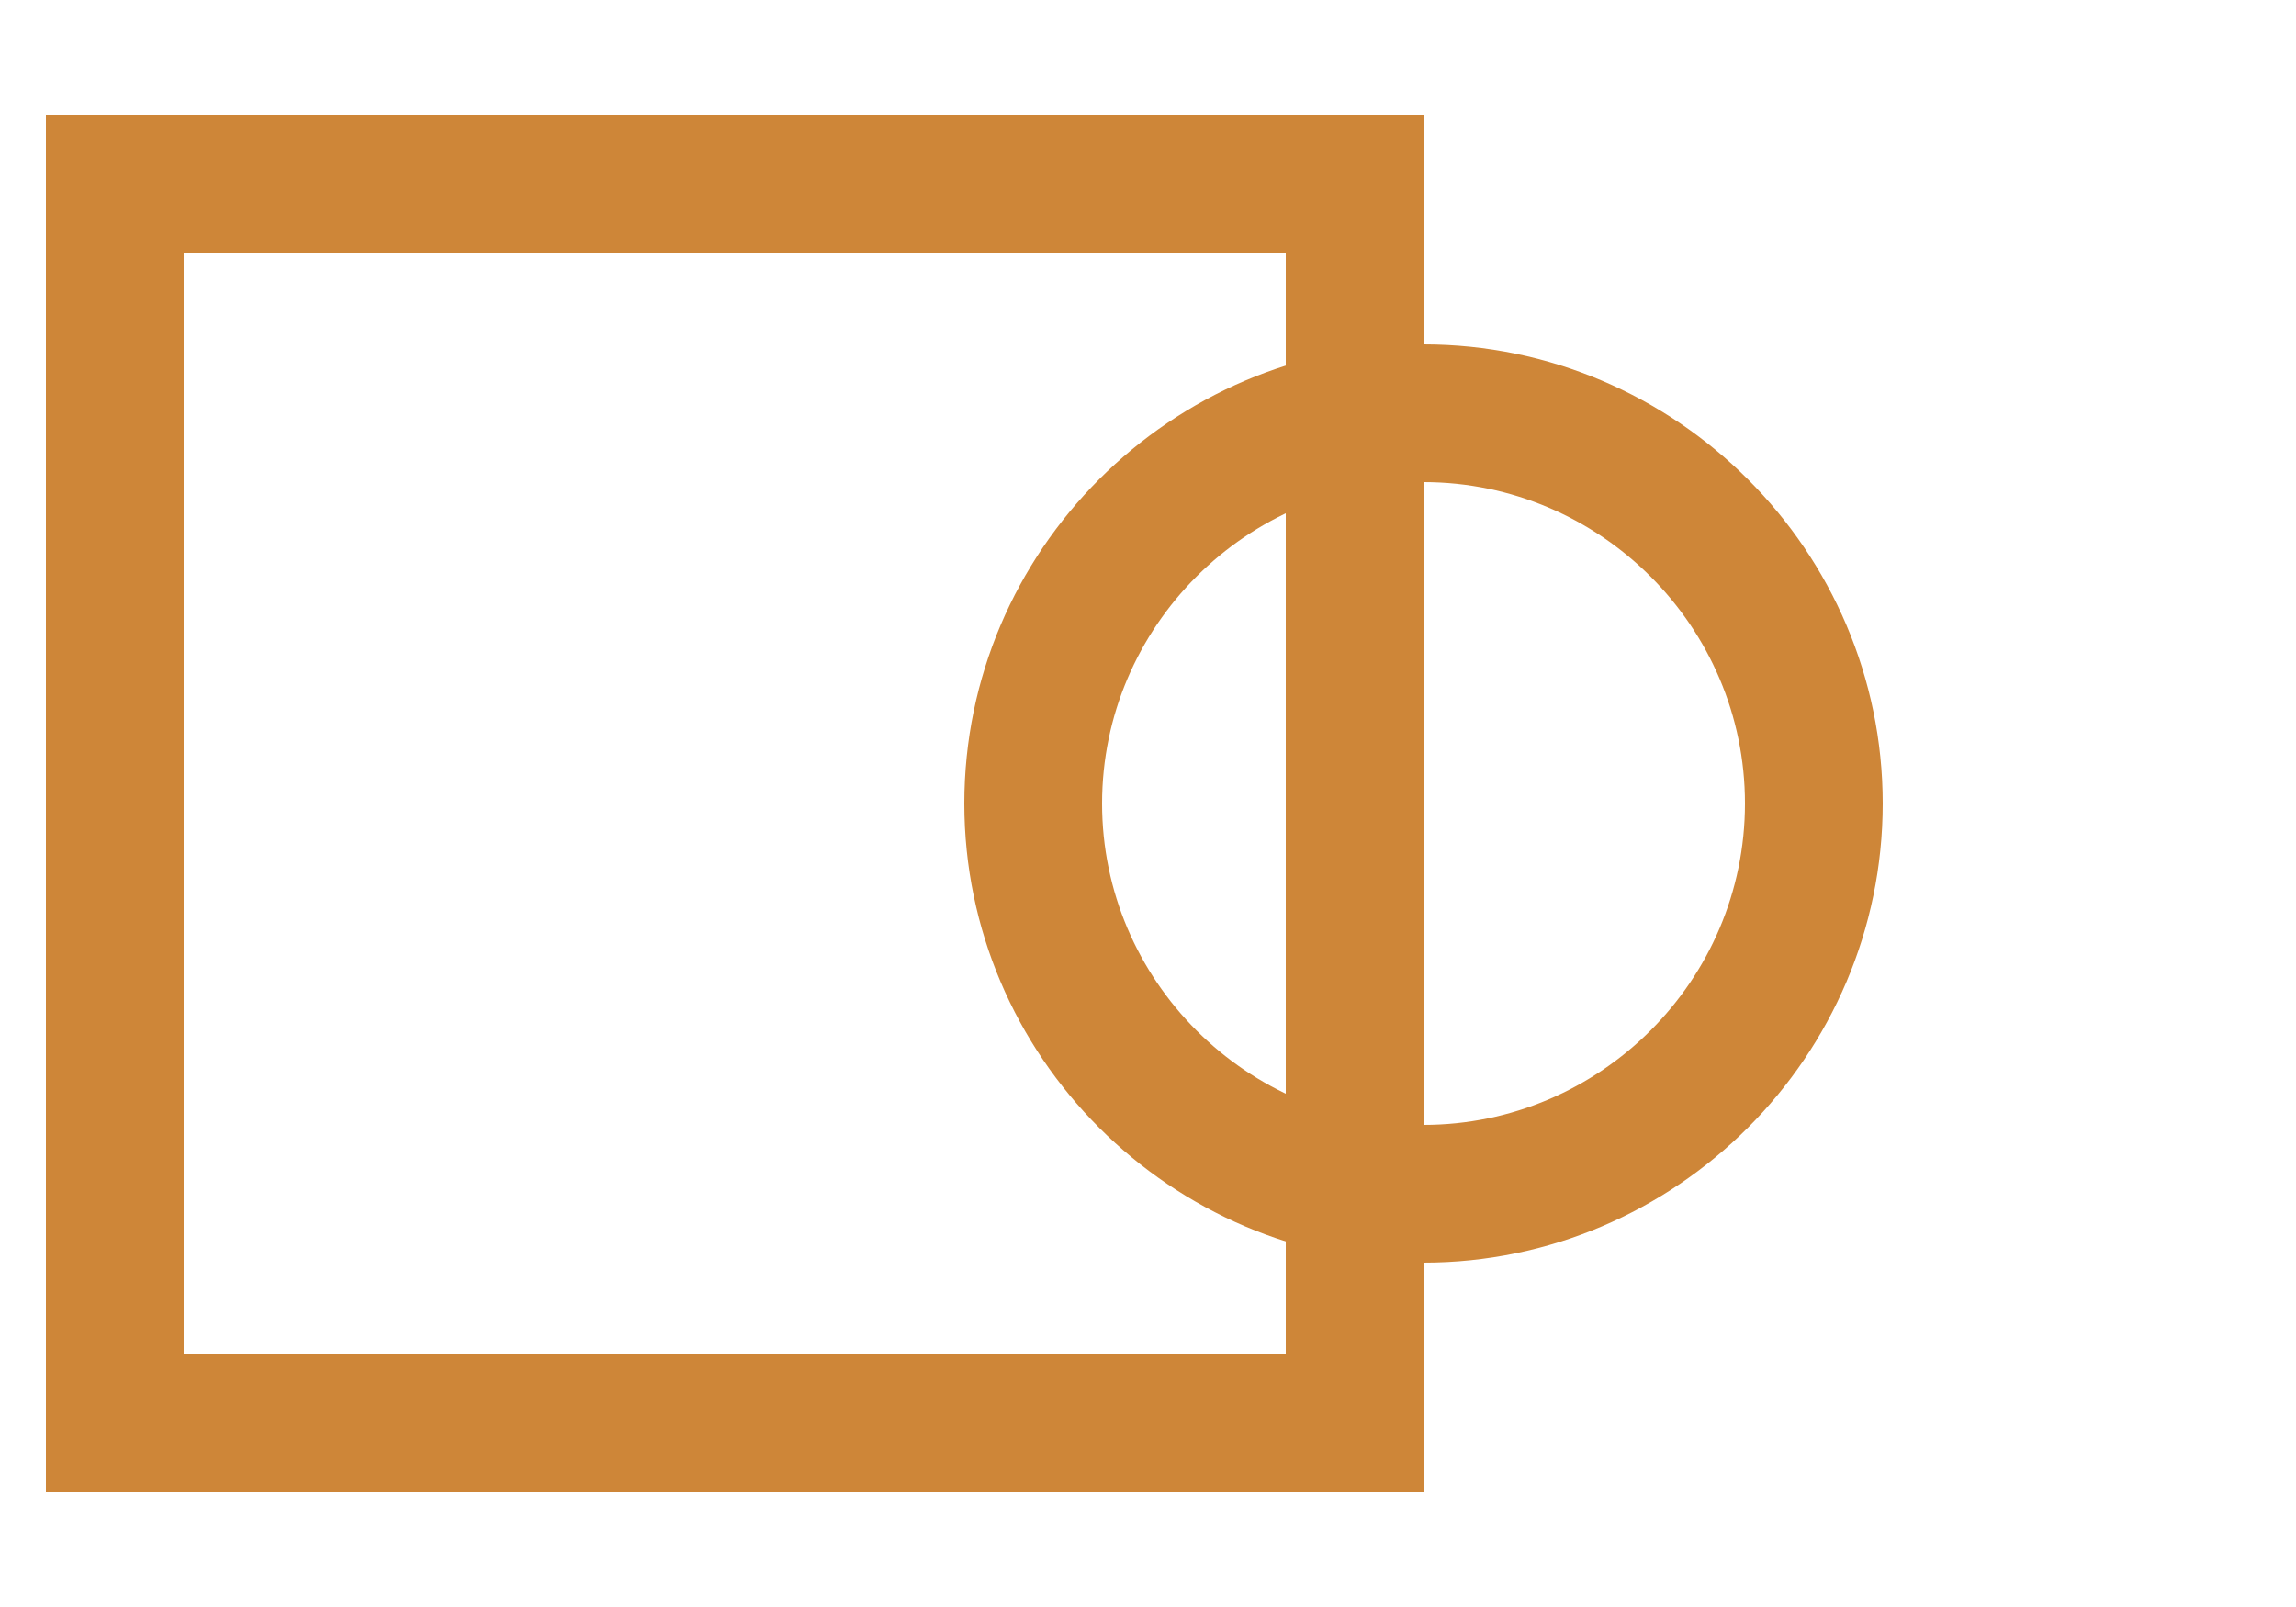
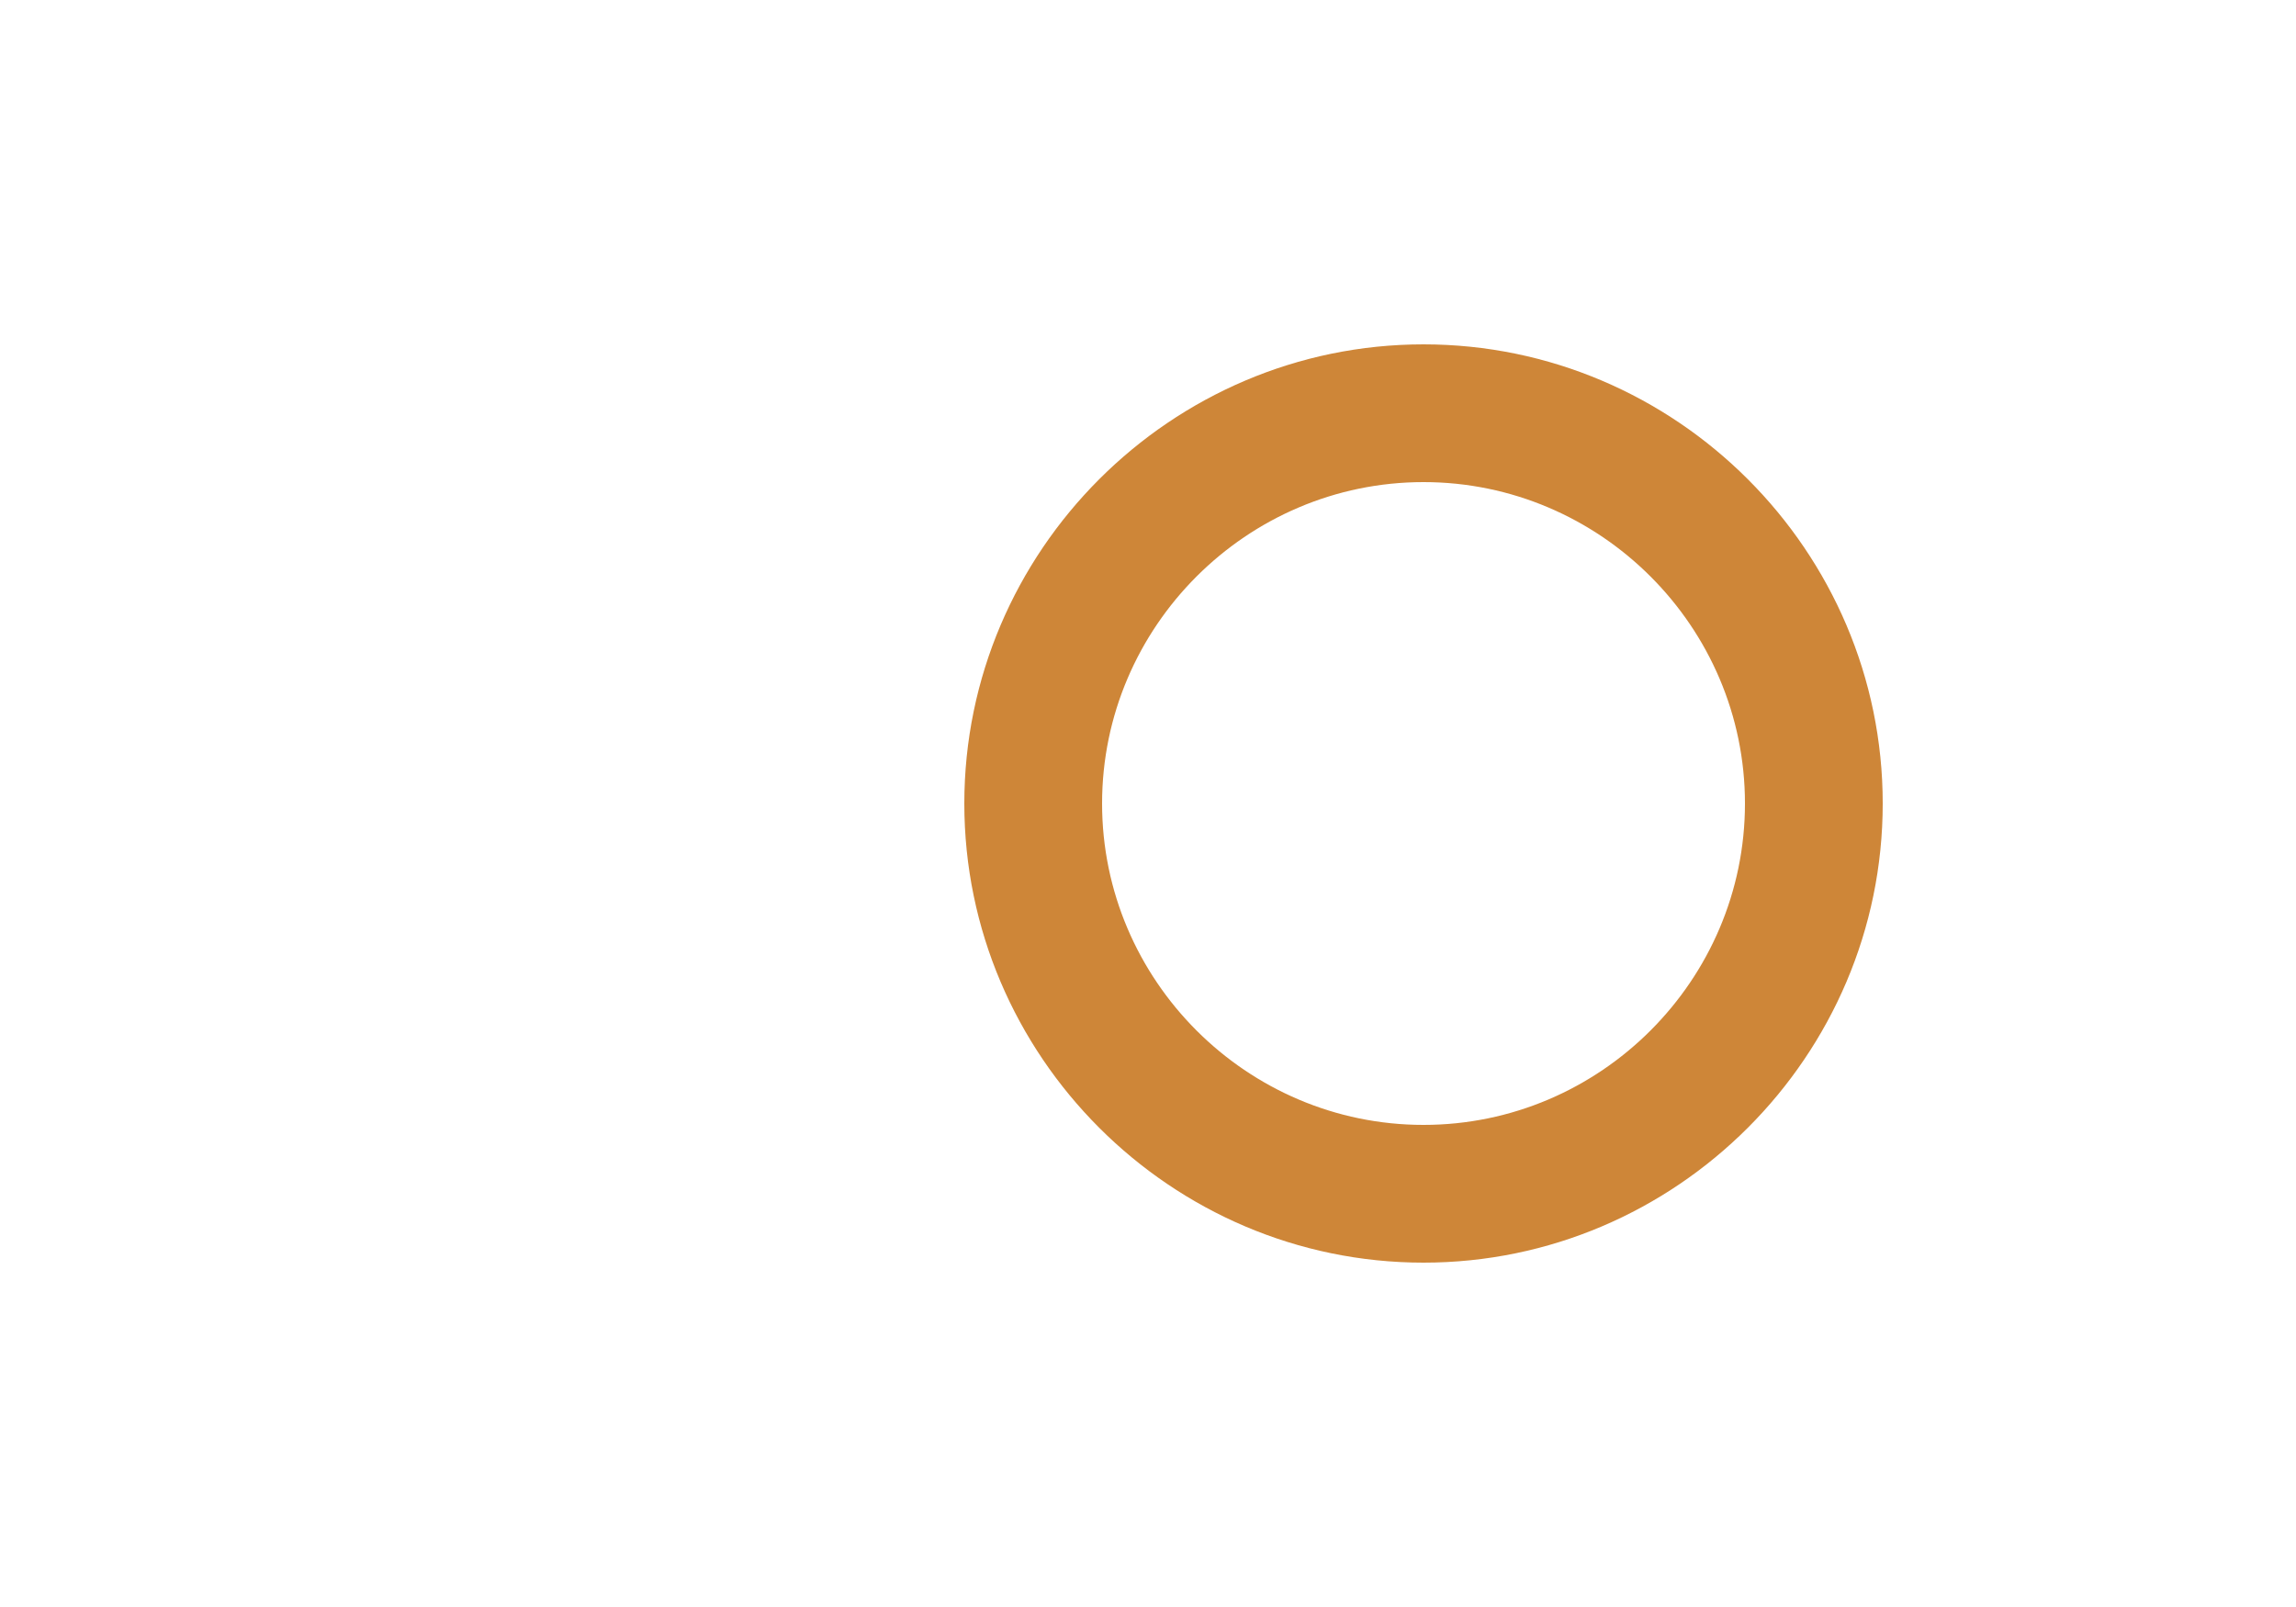
<svg xmlns="http://www.w3.org/2000/svg" version="1.1" id="Livello_1" x="0px" y="0px" viewBox="0 0 100 70" style="enable-background:new 0 0 100 70;" xml:space="preserve">
  <style type="text/css">
	.st0{fill:#CE8638;}
</style>
  <g>
-     <path class="st0" d="M56,11v48H8V11H56 M62,5H2v60h60V5L62,5z" />
-   </g>
+     </g>
  <g>
    <path class="st0" d="M62,21c7.7,0,14,6.3,14,14s-6.3,14-14,14s-14-6.3-14-14S54.3,21,62,21 M62,15c-11,0-20,9-20,20s9,20,20,20   s20-9,20-20S73,15,62,15L62,15z" />
  </g>
</svg>